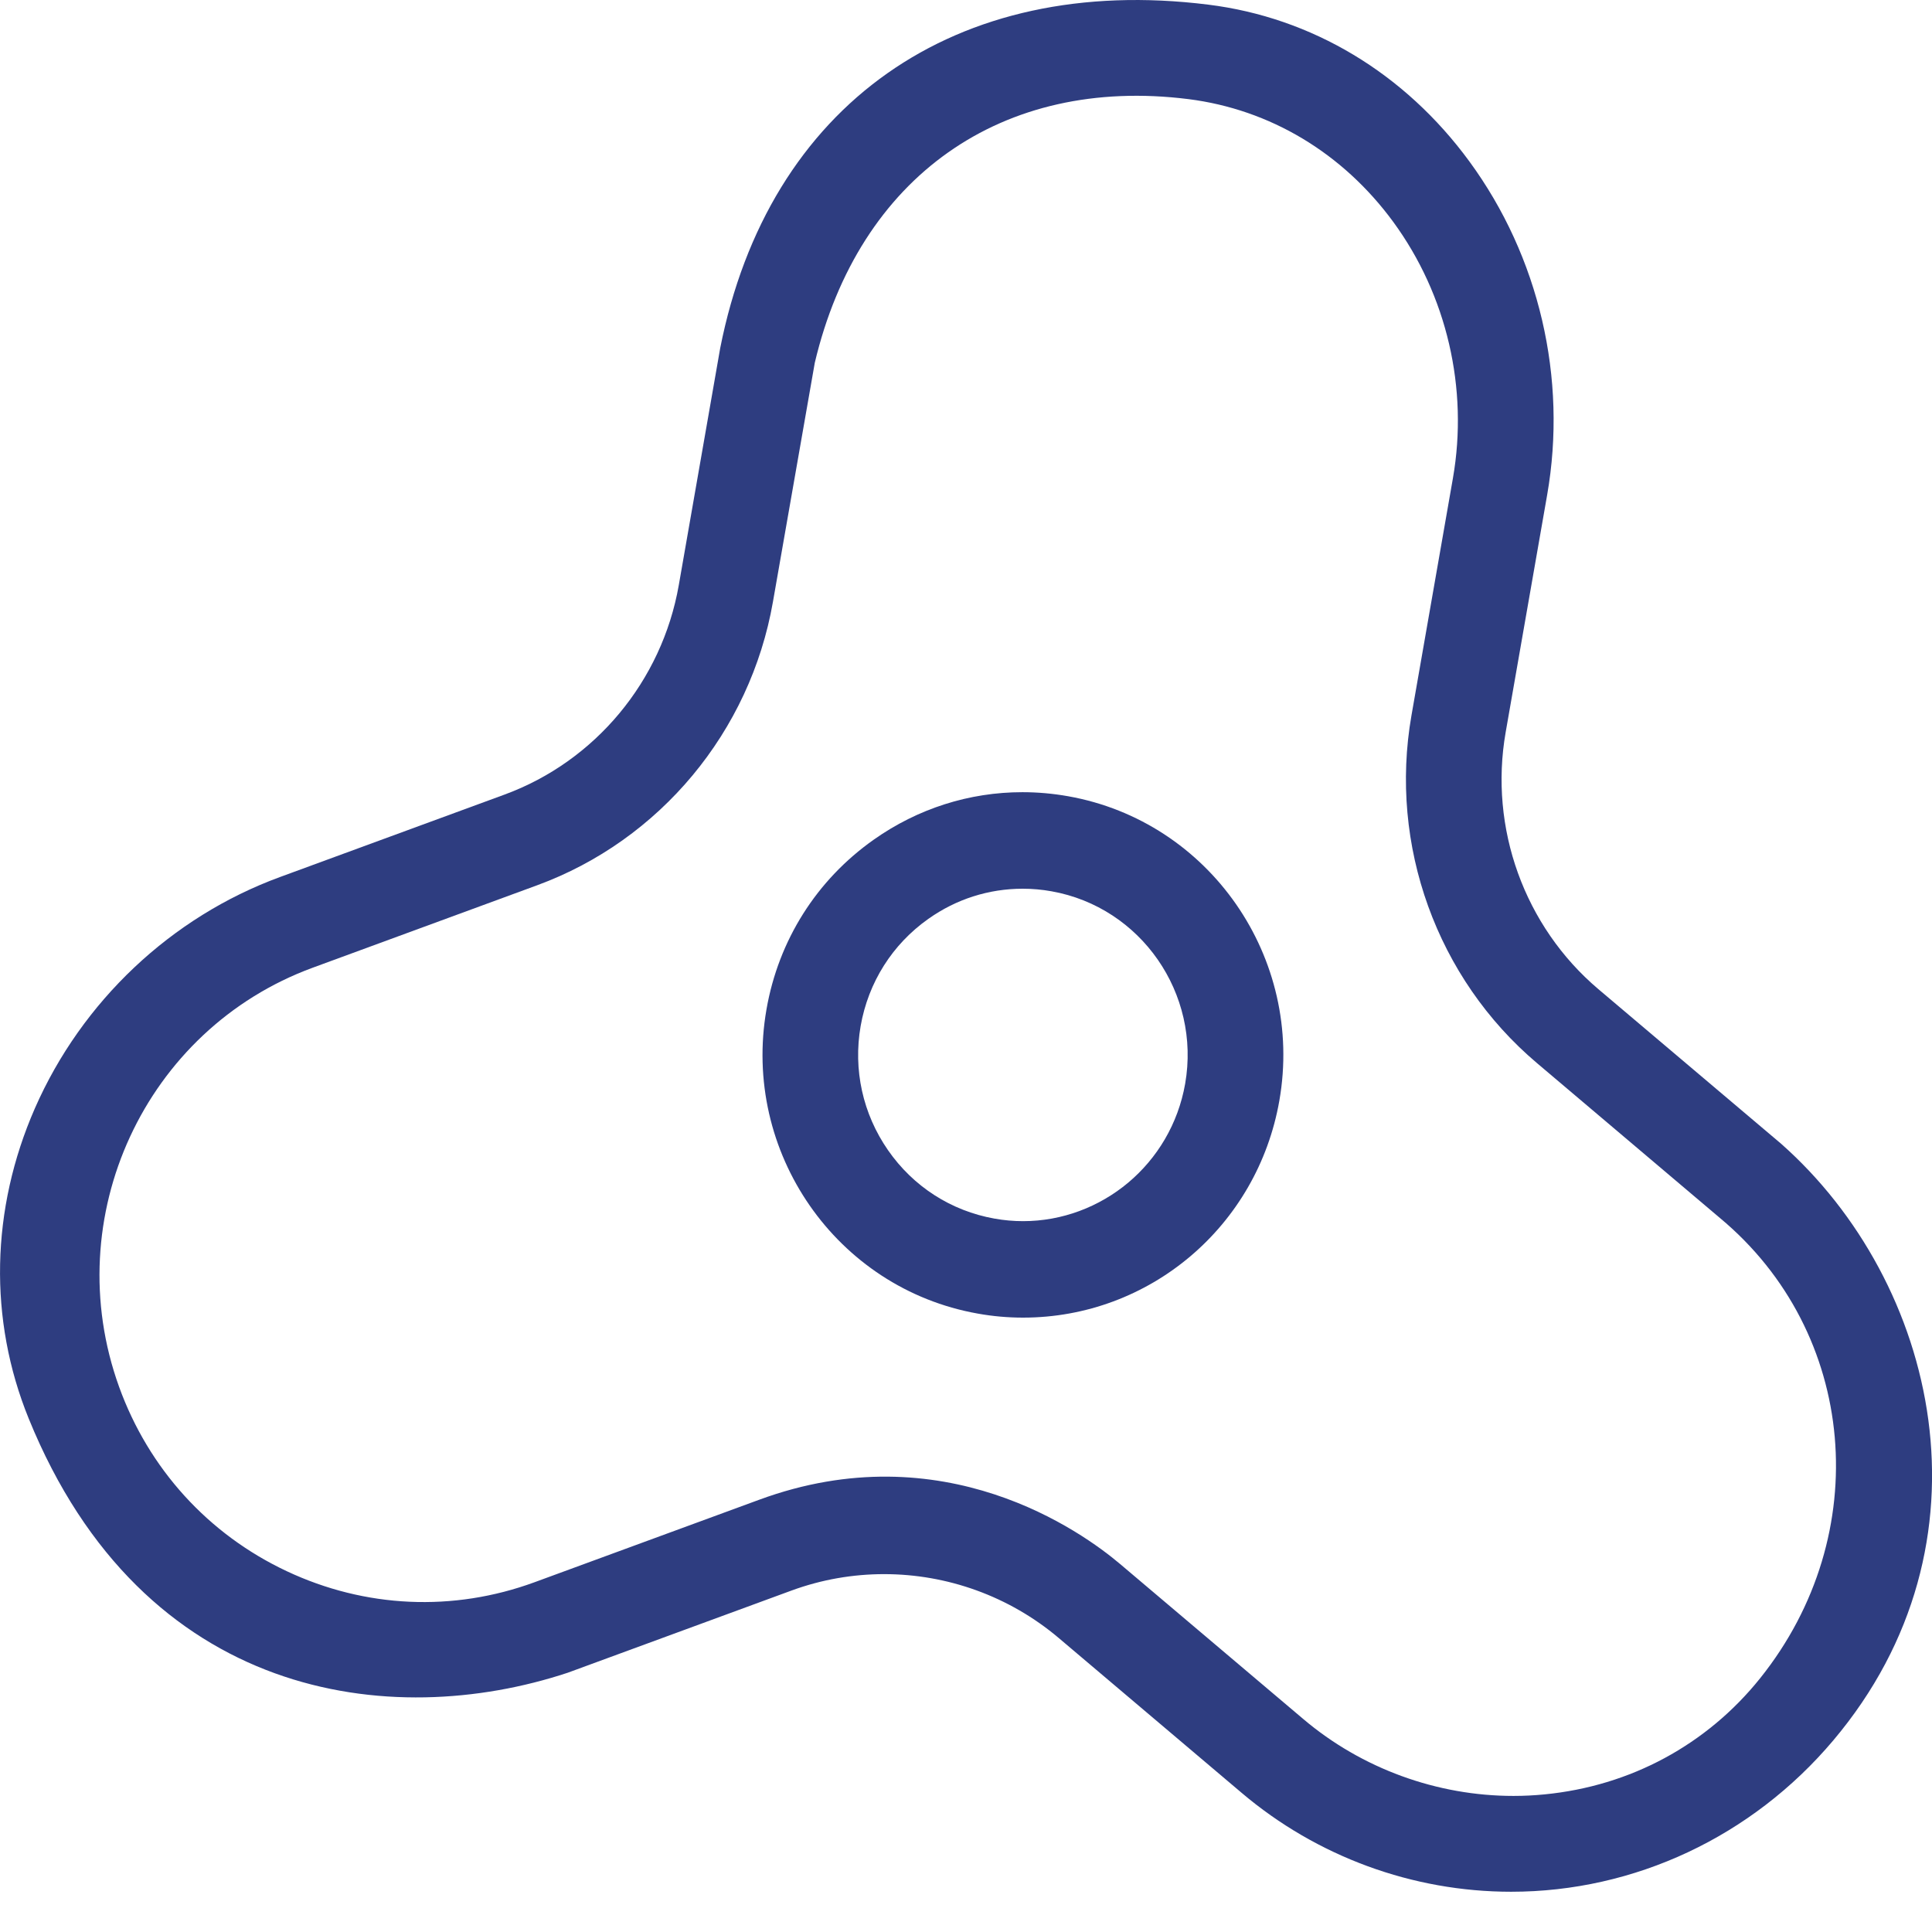
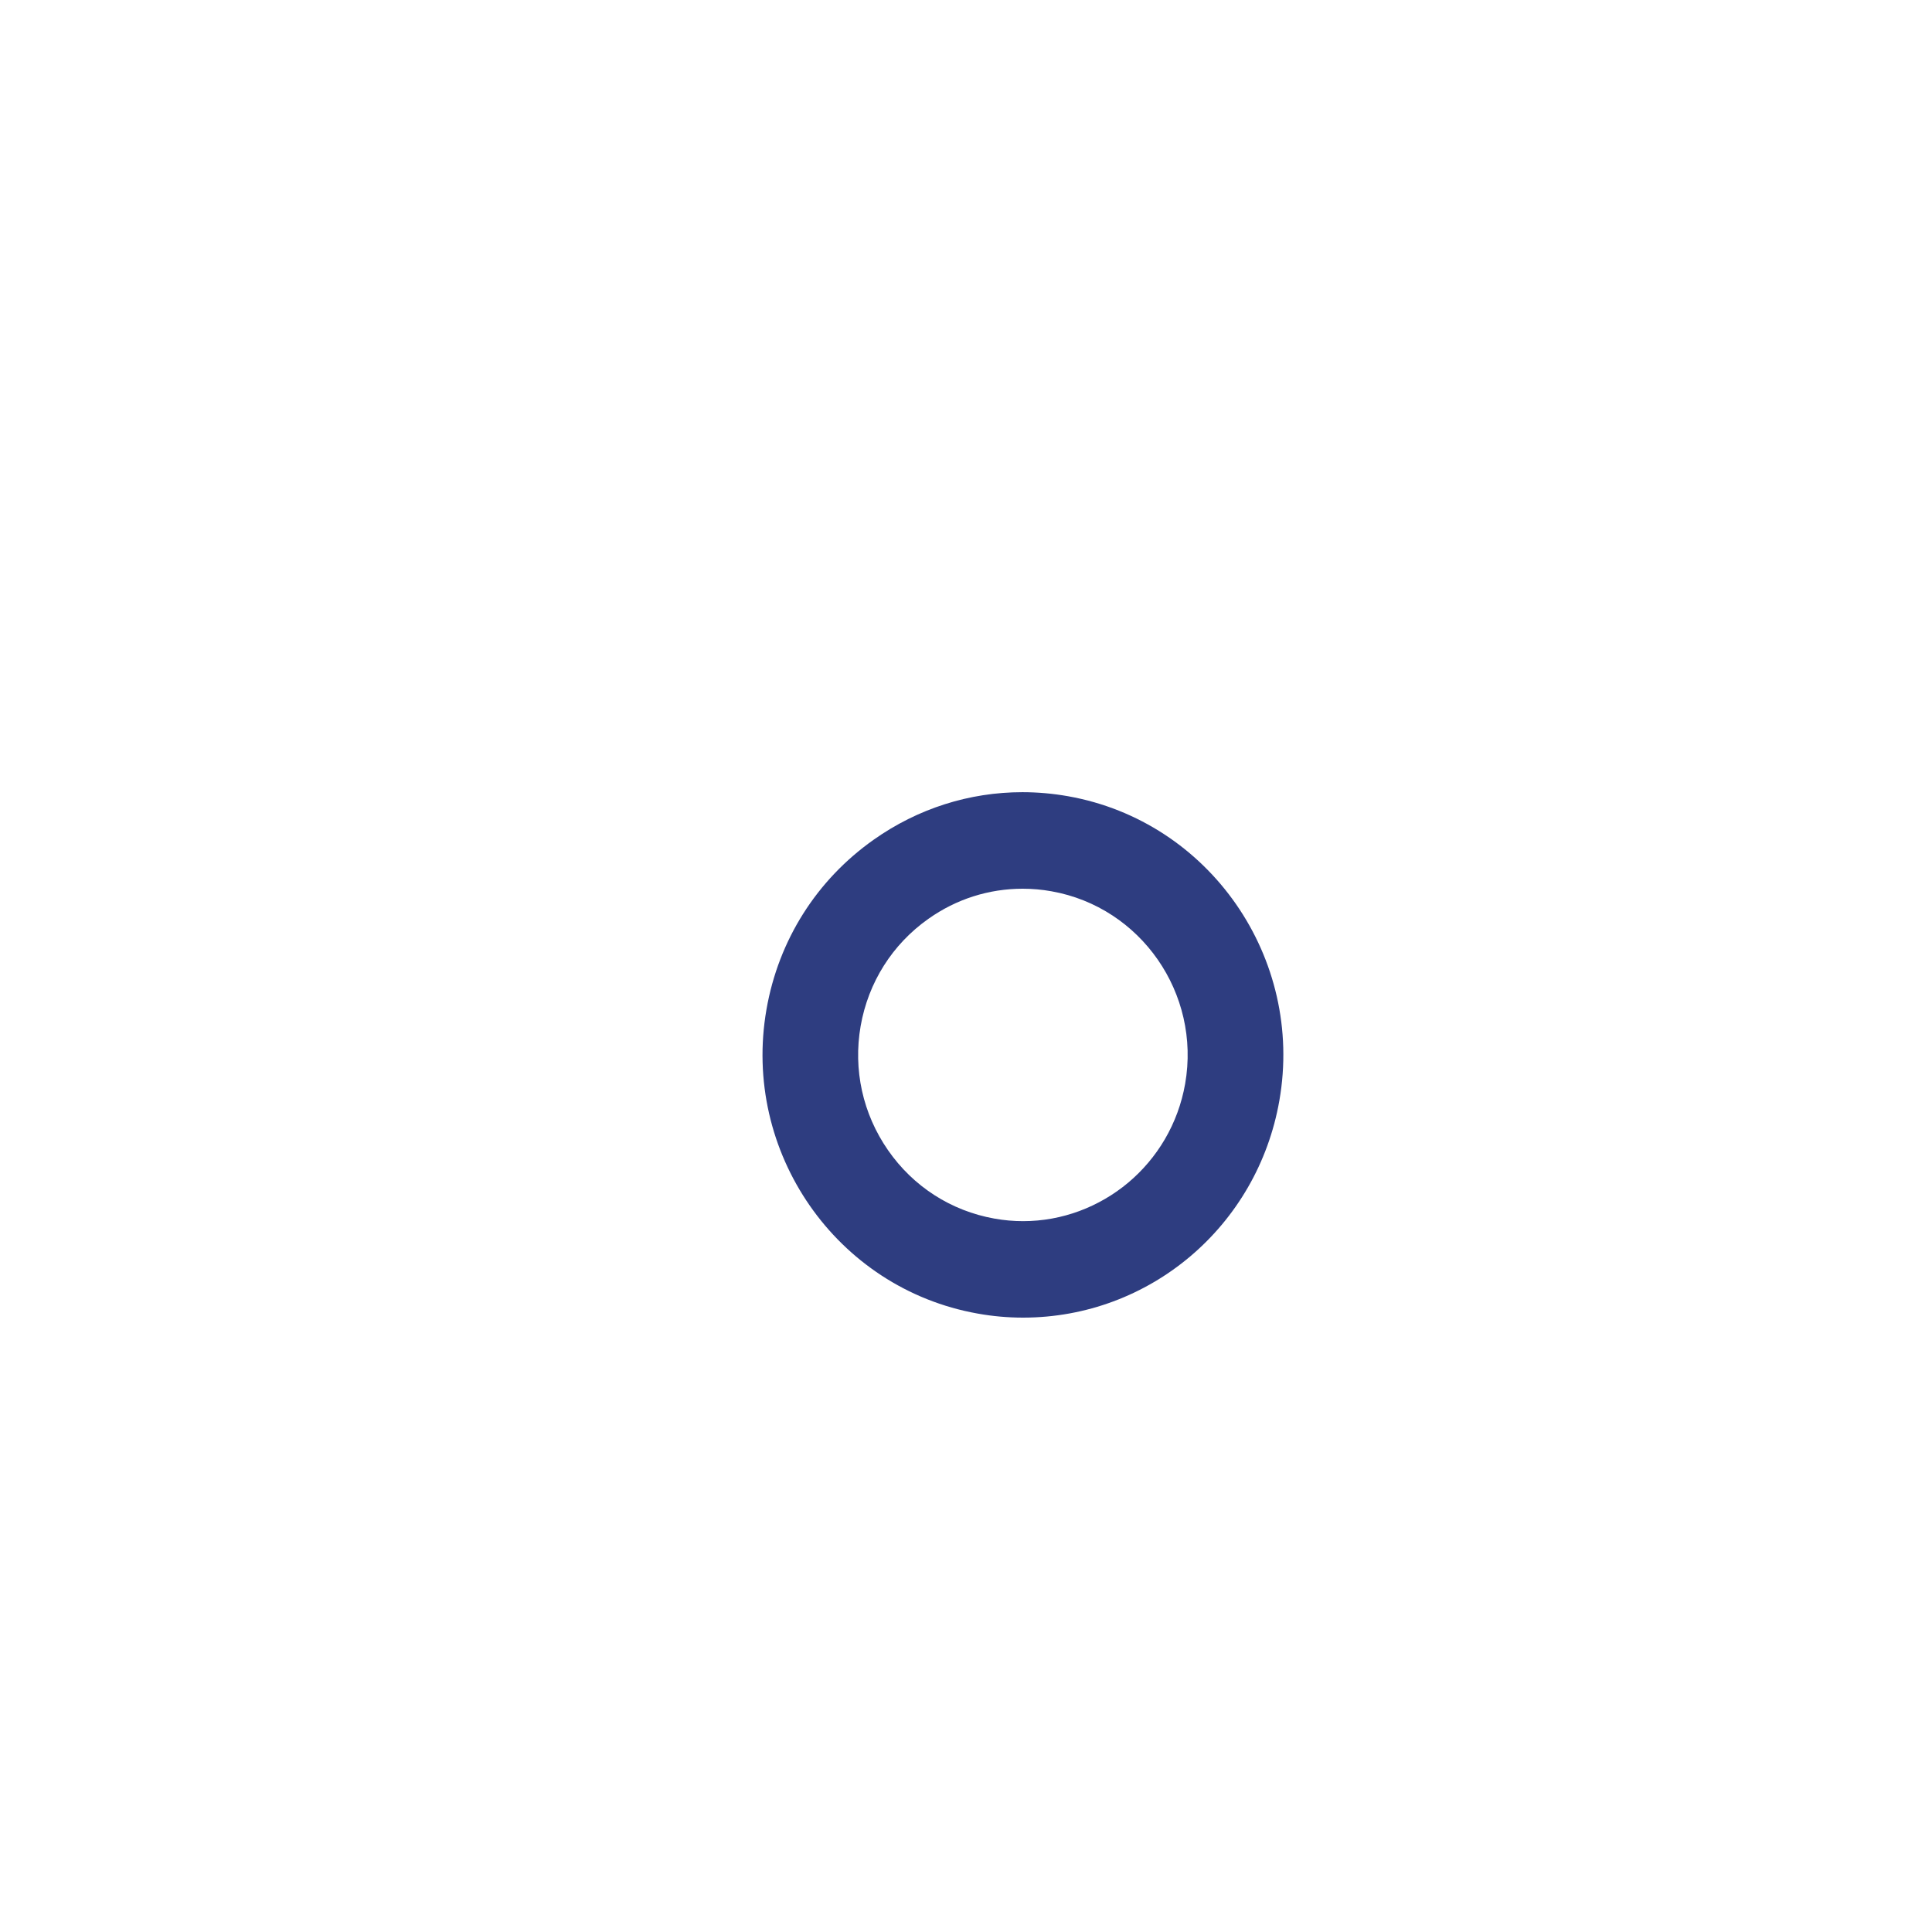
<svg xmlns="http://www.w3.org/2000/svg" width="30" height="30" viewBox="0 0 30 30" fill="none">
  <g clip-path="url(#clip0_14_1463)">
    <path d="M16.586 12.364C16.349 12.322 16.112 12.301 15.876 12.301C15.054 12.301 14.252 12.554 13.565 13.04C12.68 13.665 12.089 14.6 11.902 15.673C11.515 17.888 12.986 20.007 15.181 20.397C15.413 20.439 15.651 20.46 15.886 20.46C17.851 20.46 19.525 19.042 19.866 17.089C20.253 14.874 18.782 12.754 16.586 12.364ZM18.403 16.829C18.293 17.454 17.968 17.987 17.519 18.364C17.069 18.741 16.494 18.962 15.886 18.962C15.739 18.962 15.589 18.949 15.44 18.922C14.768 18.802 14.181 18.425 13.789 17.86C13.397 17.295 13.246 16.611 13.364 15.932C13.483 15.254 13.857 14.662 14.417 14.267C14.849 13.961 15.355 13.8 15.88 13.8C16.029 13.8 16.179 13.813 16.328 13.84C17.717 14.087 18.648 15.428 18.403 16.829Z" fill="#2E3D80" />
-     <path d="M27.657 17.76L24.82 15.36C23.671 14.387 23.119 12.859 23.38 11.37L24.024 7.686C24.341 5.873 23.9 3.985 22.816 2.506C21.812 1.136 20.372 0.272 18.761 0.072C14.833 -0.418 11.93 1.626 11.183 5.407L10.54 9.087C10.279 10.575 9.243 11.821 7.835 12.338L4.349 13.618C2.658 14.238 1.271 15.548 0.542 17.209C-0.145 18.778 -0.18 20.49 0.446 22.028C2.223 26.398 6.063 26.885 8.816 25.974L12.293 24.697C12.76 24.526 13.246 24.443 13.729 24.443C14.705 24.443 15.67 24.784 16.439 25.434L19.28 27.839C20.449 28.83 21.935 29.375 23.465 29.375C25.383 29.375 27.207 28.518 28.466 27.026C31.054 23.961 30.087 19.91 27.657 17.76ZM27.332 26.059C26.918 26.576 26.414 26.994 25.847 27.3C25.28 27.606 24.65 27.798 23.985 27.863C23.824 27.879 23.663 27.887 23.502 27.887C22.316 27.887 21.146 27.464 20.235 26.691L17.393 24.286C16.802 23.786 14.649 22.234 11.786 23.289L8.3 24.569C7.038 25.032 5.672 24.971 4.452 24.397C3.233 23.824 2.308 22.806 1.849 21.534C0.899 18.903 2.249 15.983 4.857 15.026L8.342 13.746C10.248 13.046 11.65 11.361 12.002 9.346L12.652 5.633C13.336 2.744 15.558 1.176 18.453 1.539C19.721 1.699 20.85 2.376 21.634 3.445C22.467 4.582 22.804 6.033 22.561 7.425L21.917 11.11C21.565 13.125 22.311 15.192 23.865 16.507L26.706 18.912C28.842 20.688 29.118 23.828 27.332 26.059Z" fill="#2E3D80" />
  </g>
  <defs>
    <clipPath id="clip0_14_1463">
      <rect width="30" height="29.375" fill="white" />
    </clipPath>
  </defs>
</svg>